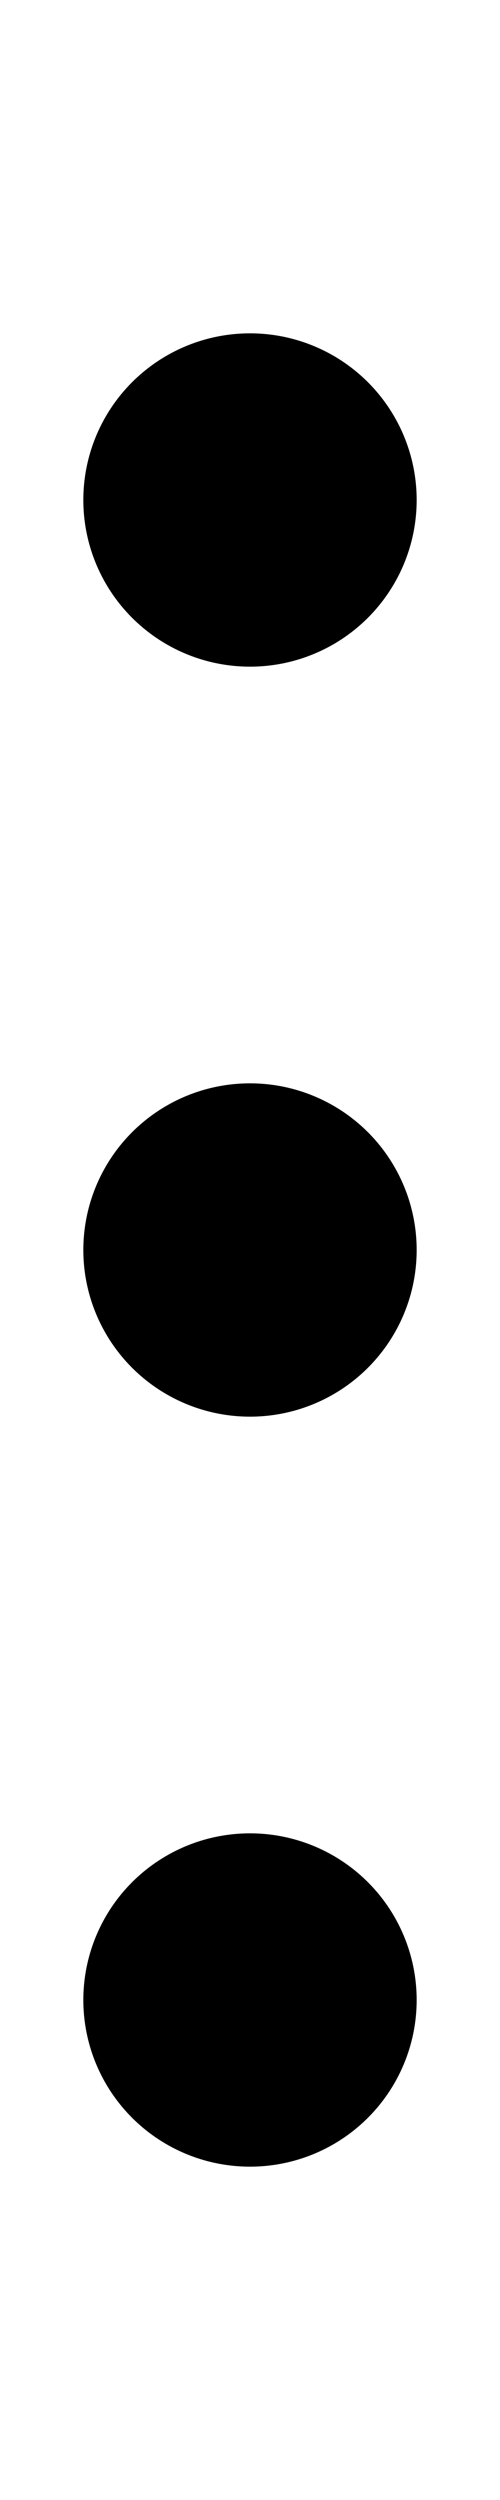
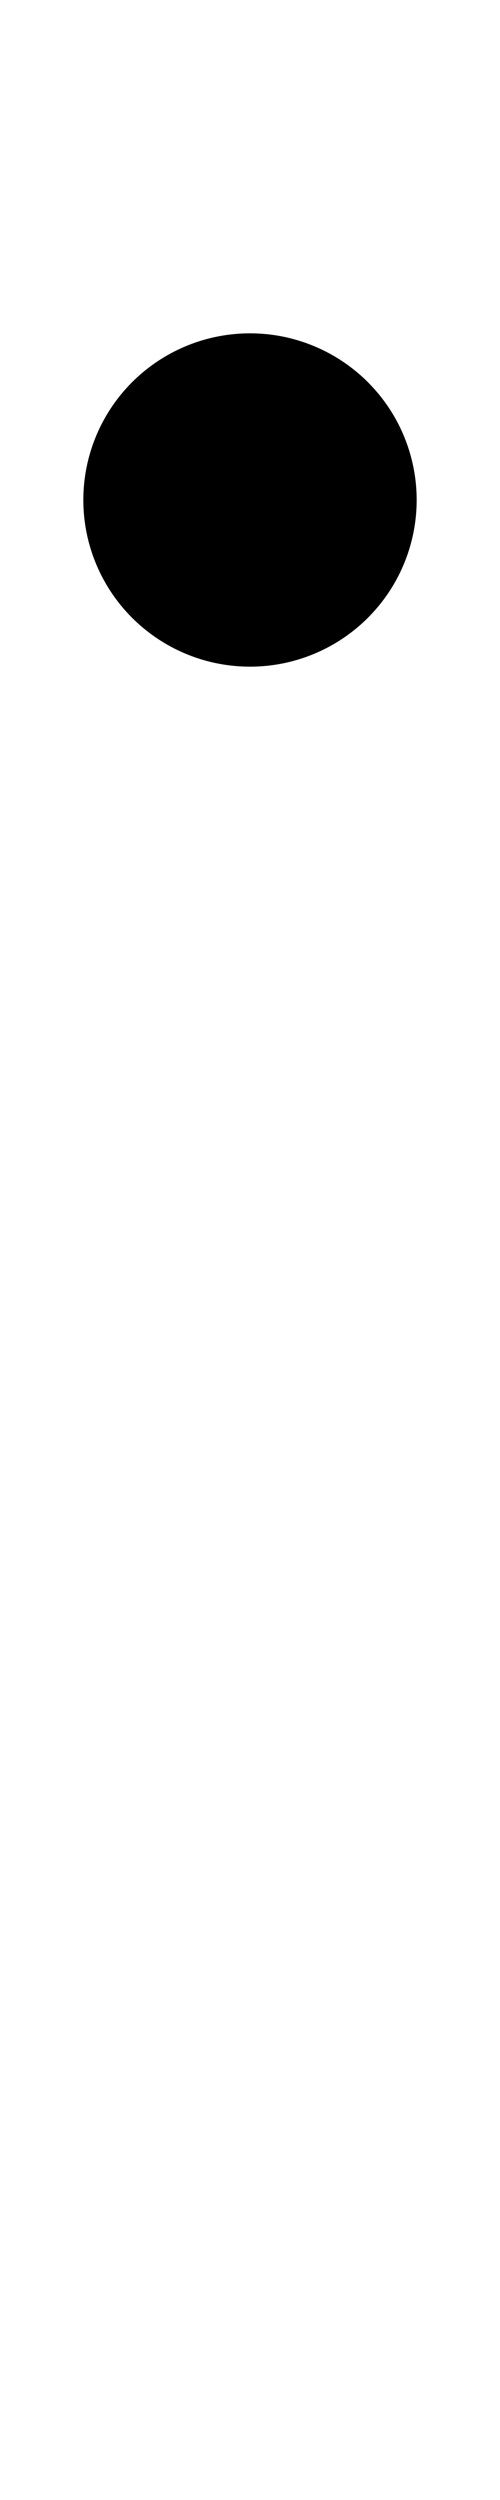
<svg xmlns="http://www.w3.org/2000/svg" width="6" height="30">
  <circle id="svg_9" r="1.5" cy="6" cx="3" stroke-linecap="null" stroke-linejoin="null" stroke-dasharray="null" stroke-width="1" stroke="#000000" fill="#000000" />
-   <circle id="svg_10" r="1.5" cy="24" cx="3" stroke-linecap="null" stroke-linejoin="null" stroke-dasharray="null" stroke-width="1" stroke="#000000" fill="#000000" />
-   <circle id="svg_11" r="1.5" cy="15" cx="3" stroke-linecap="null" stroke-linejoin="null" stroke-dasharray="null" stroke-width="1" stroke="#000000" fill="#000000" />
</svg>